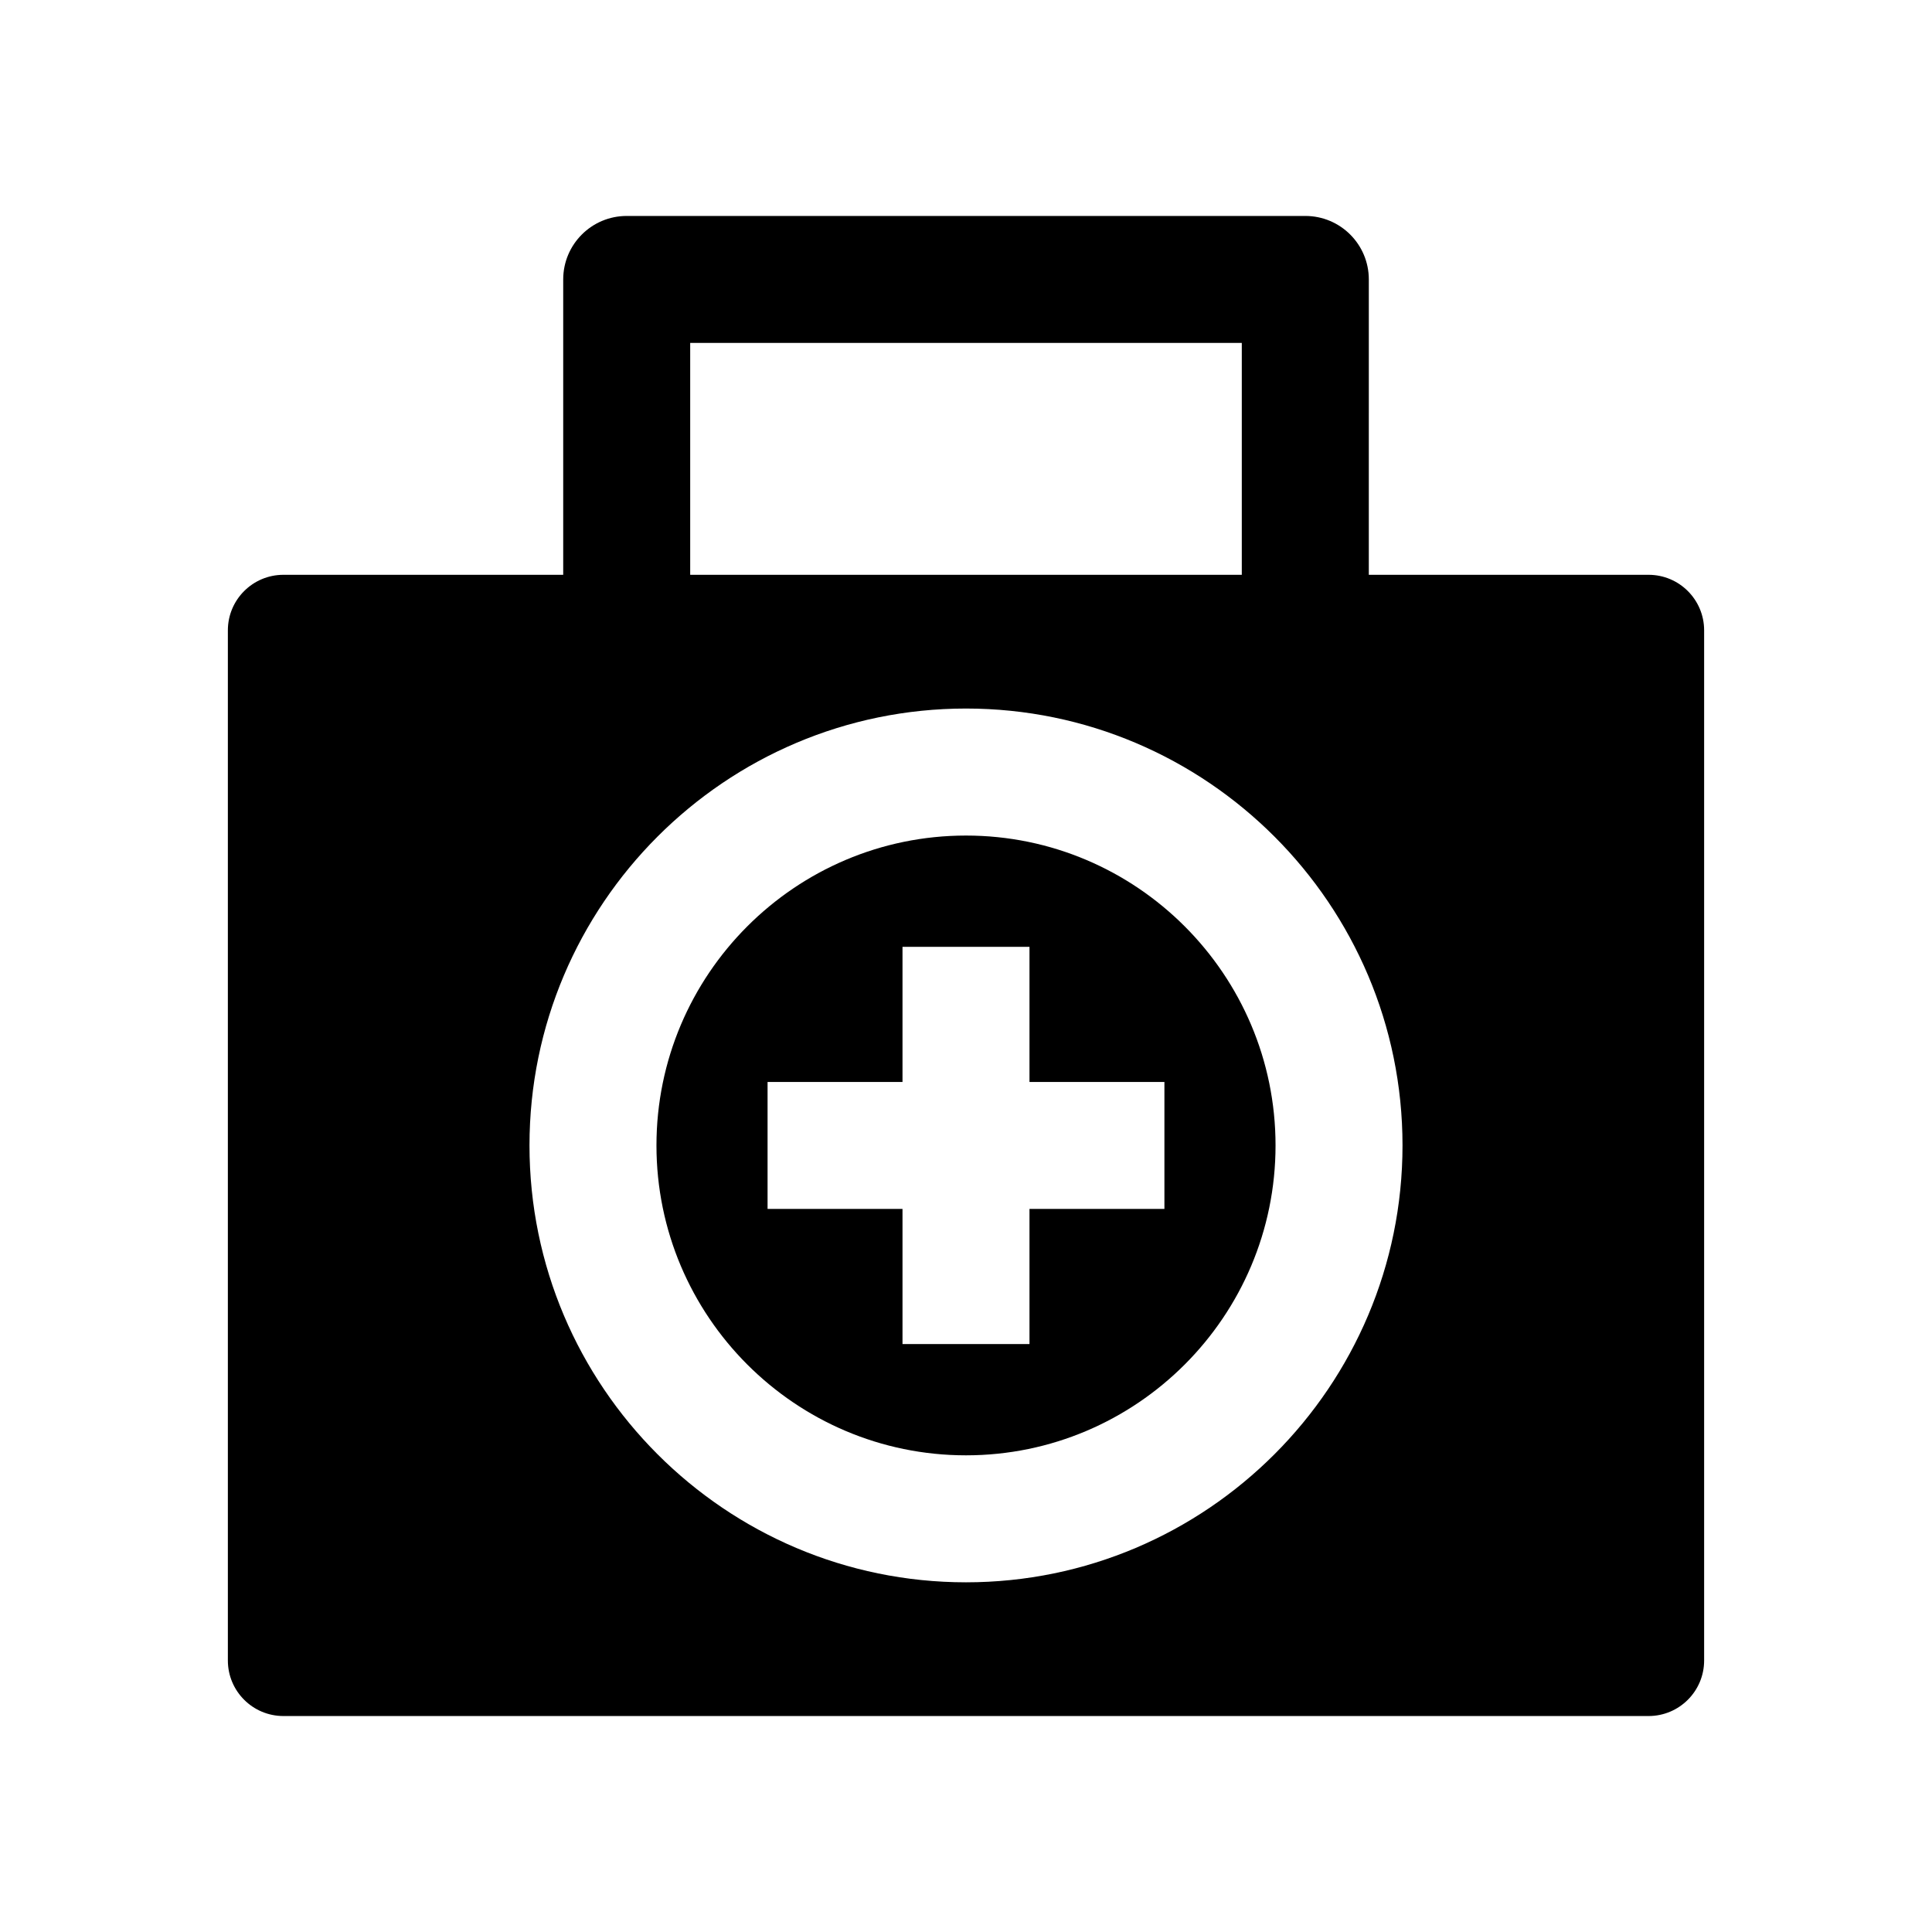
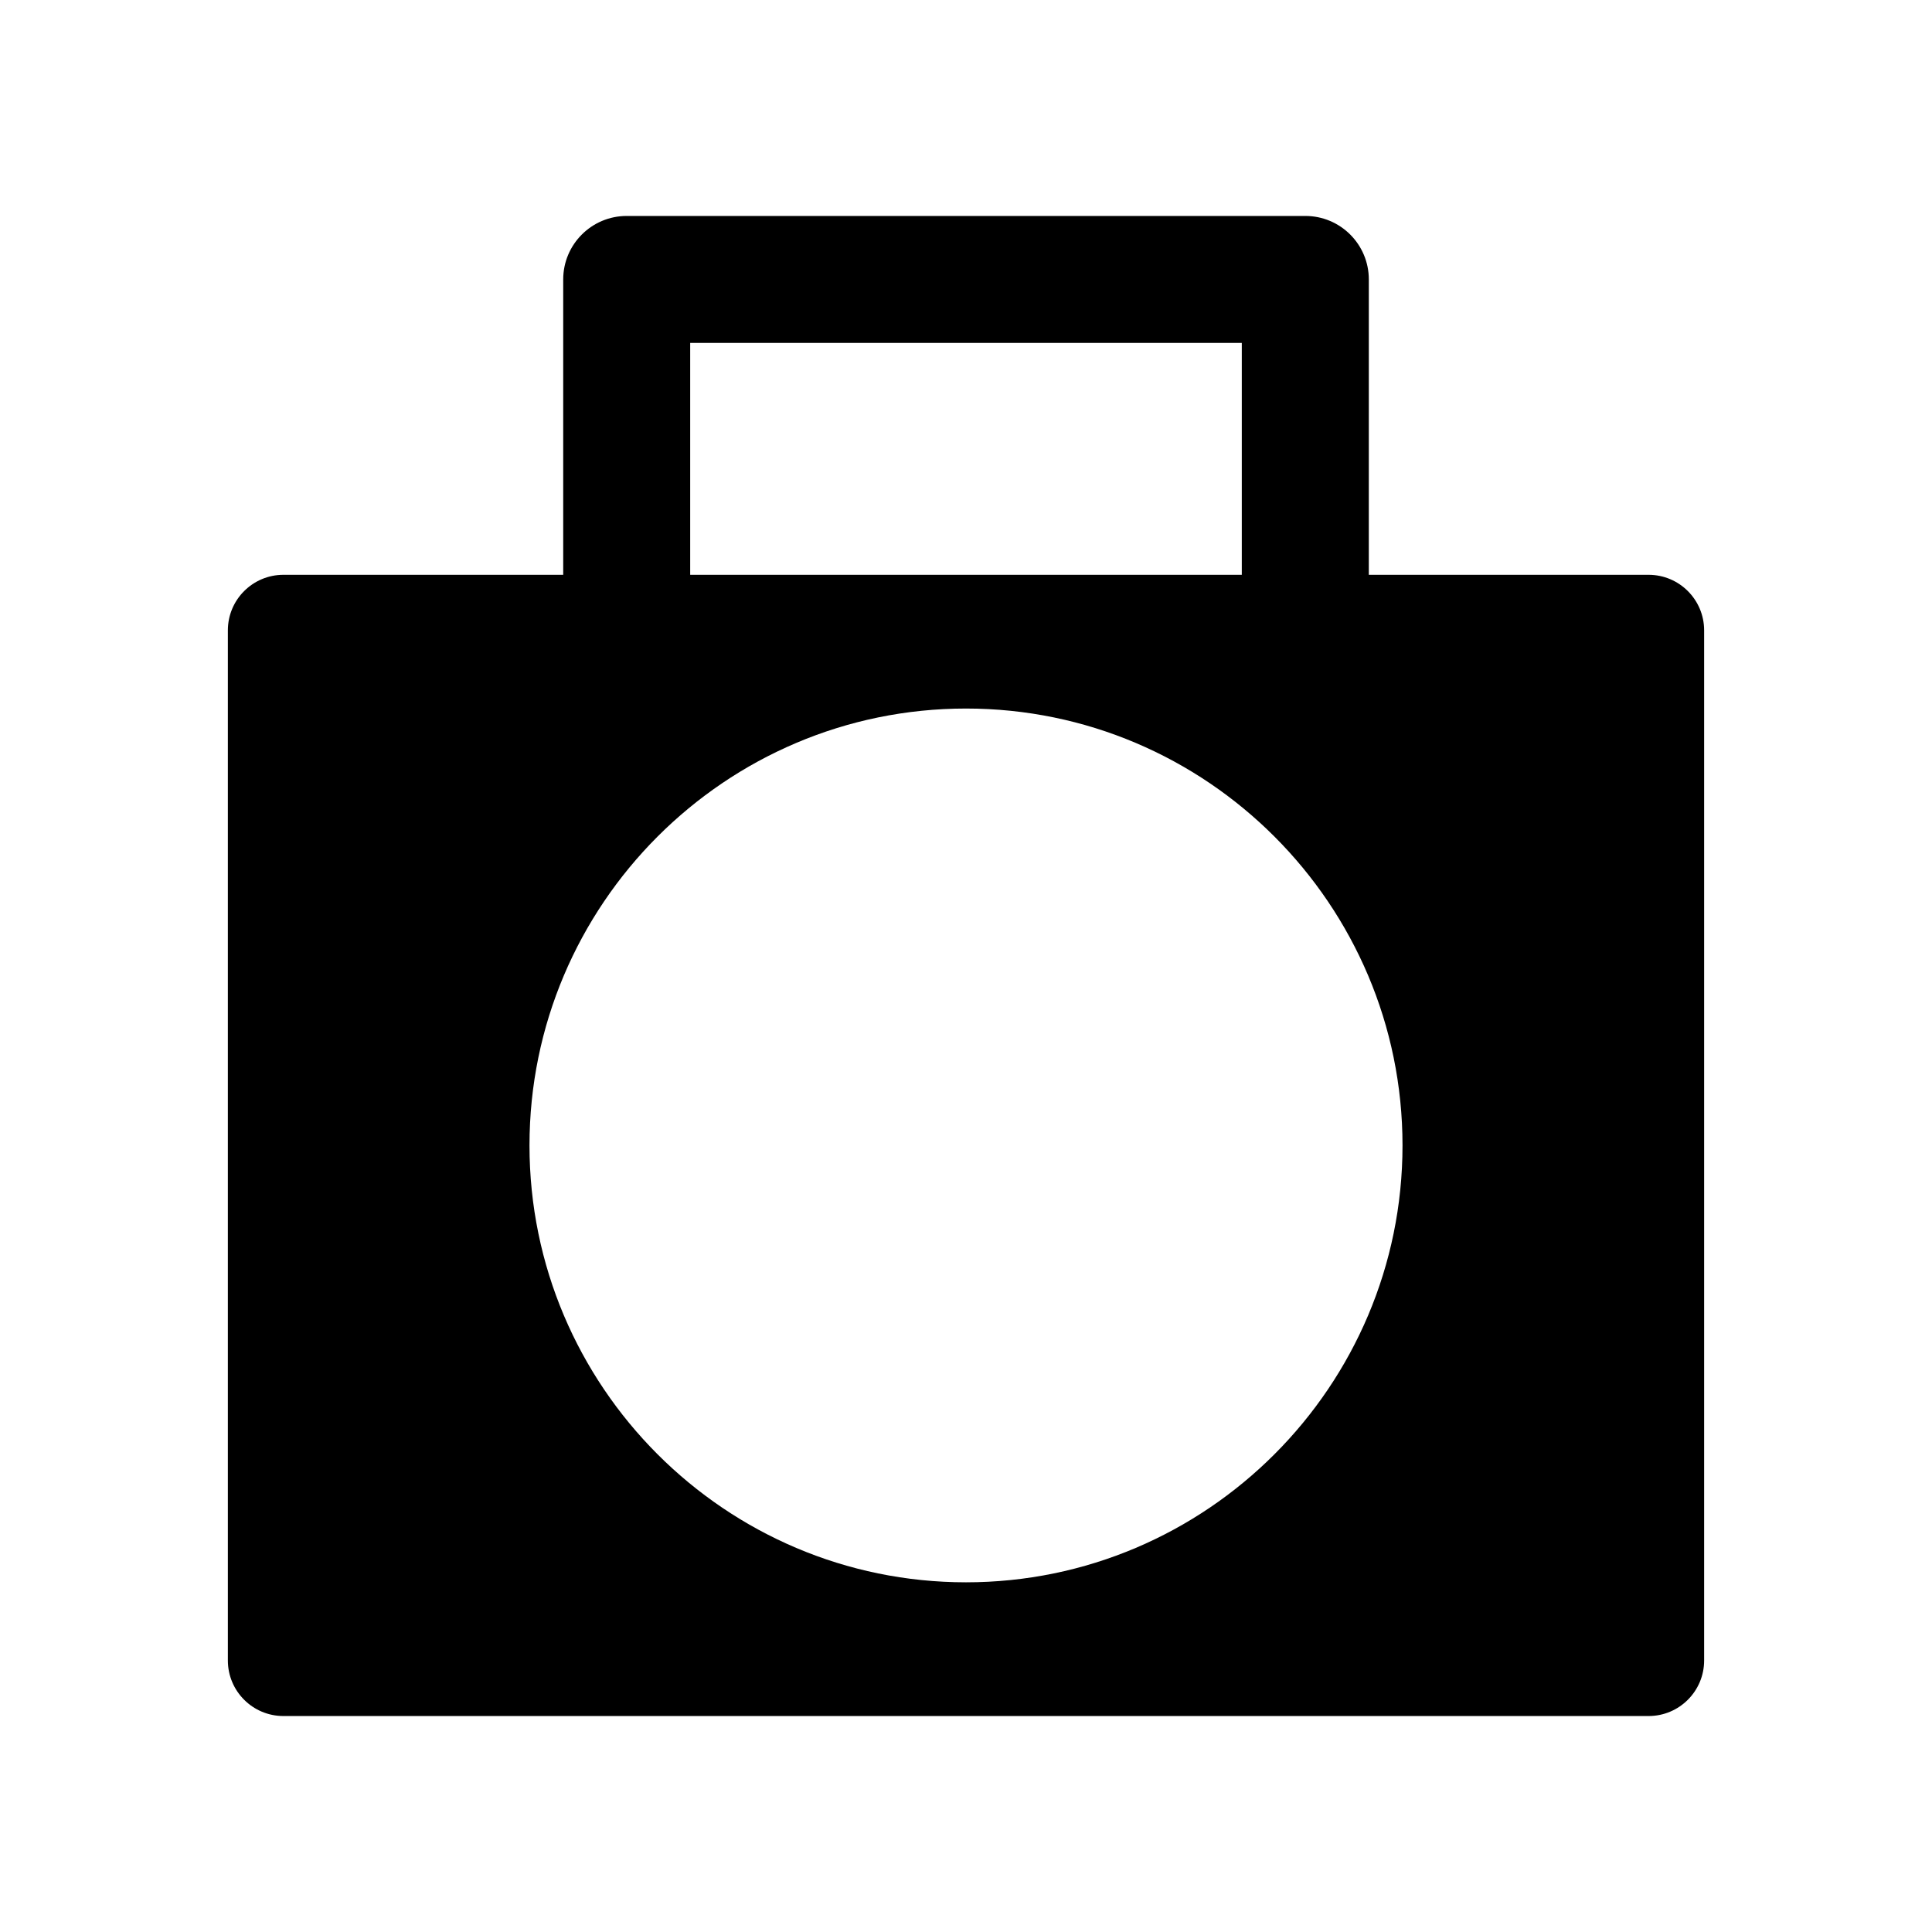
<svg xmlns="http://www.w3.org/2000/svg" fill="#000000" width="800px" height="800px" version="1.1" viewBox="144 144 512 512">
  <g>
    <path d="m506.74 307.21h-33.652v-72.328h-146.18v72.324h-33.652v-89.148c0-9.293 7.535-16.828 16.828-16.828h179.84c9.293 0 16.828 7.535 16.828 16.828l-0.004 89.152z" />
-     <path d="m400 365.43c-45.234 0-82.031 36.84-82.031 82.121s36.797 82.125 82.031 82.125 82.031-36.84 82.031-82.125c0-45.281-36.801-82.121-82.031-82.121zm52.582 98.949h-35.758v35.809h-33.652v-35.809h-35.758v-33.652h35.758v-35.805h33.652v35.805h35.758z" />
    <path d="m580.89 296.33h-361.78c-8.133 0-14.723 6.594-14.723 14.723v272.99c0 8.133 6.594 14.723 14.723 14.723h361.78c8.133 0 14.723-6.594 14.723-14.723v-272.99c0-8.133-6.594-14.723-14.723-14.723zm-180.89 267c-63.789 0-115.68-51.938-115.68-115.78s51.895-115.78 115.68-115.78 115.68 51.938 115.68 115.78-51.895 115.78-115.68 115.78z" />
  </g>
</svg>